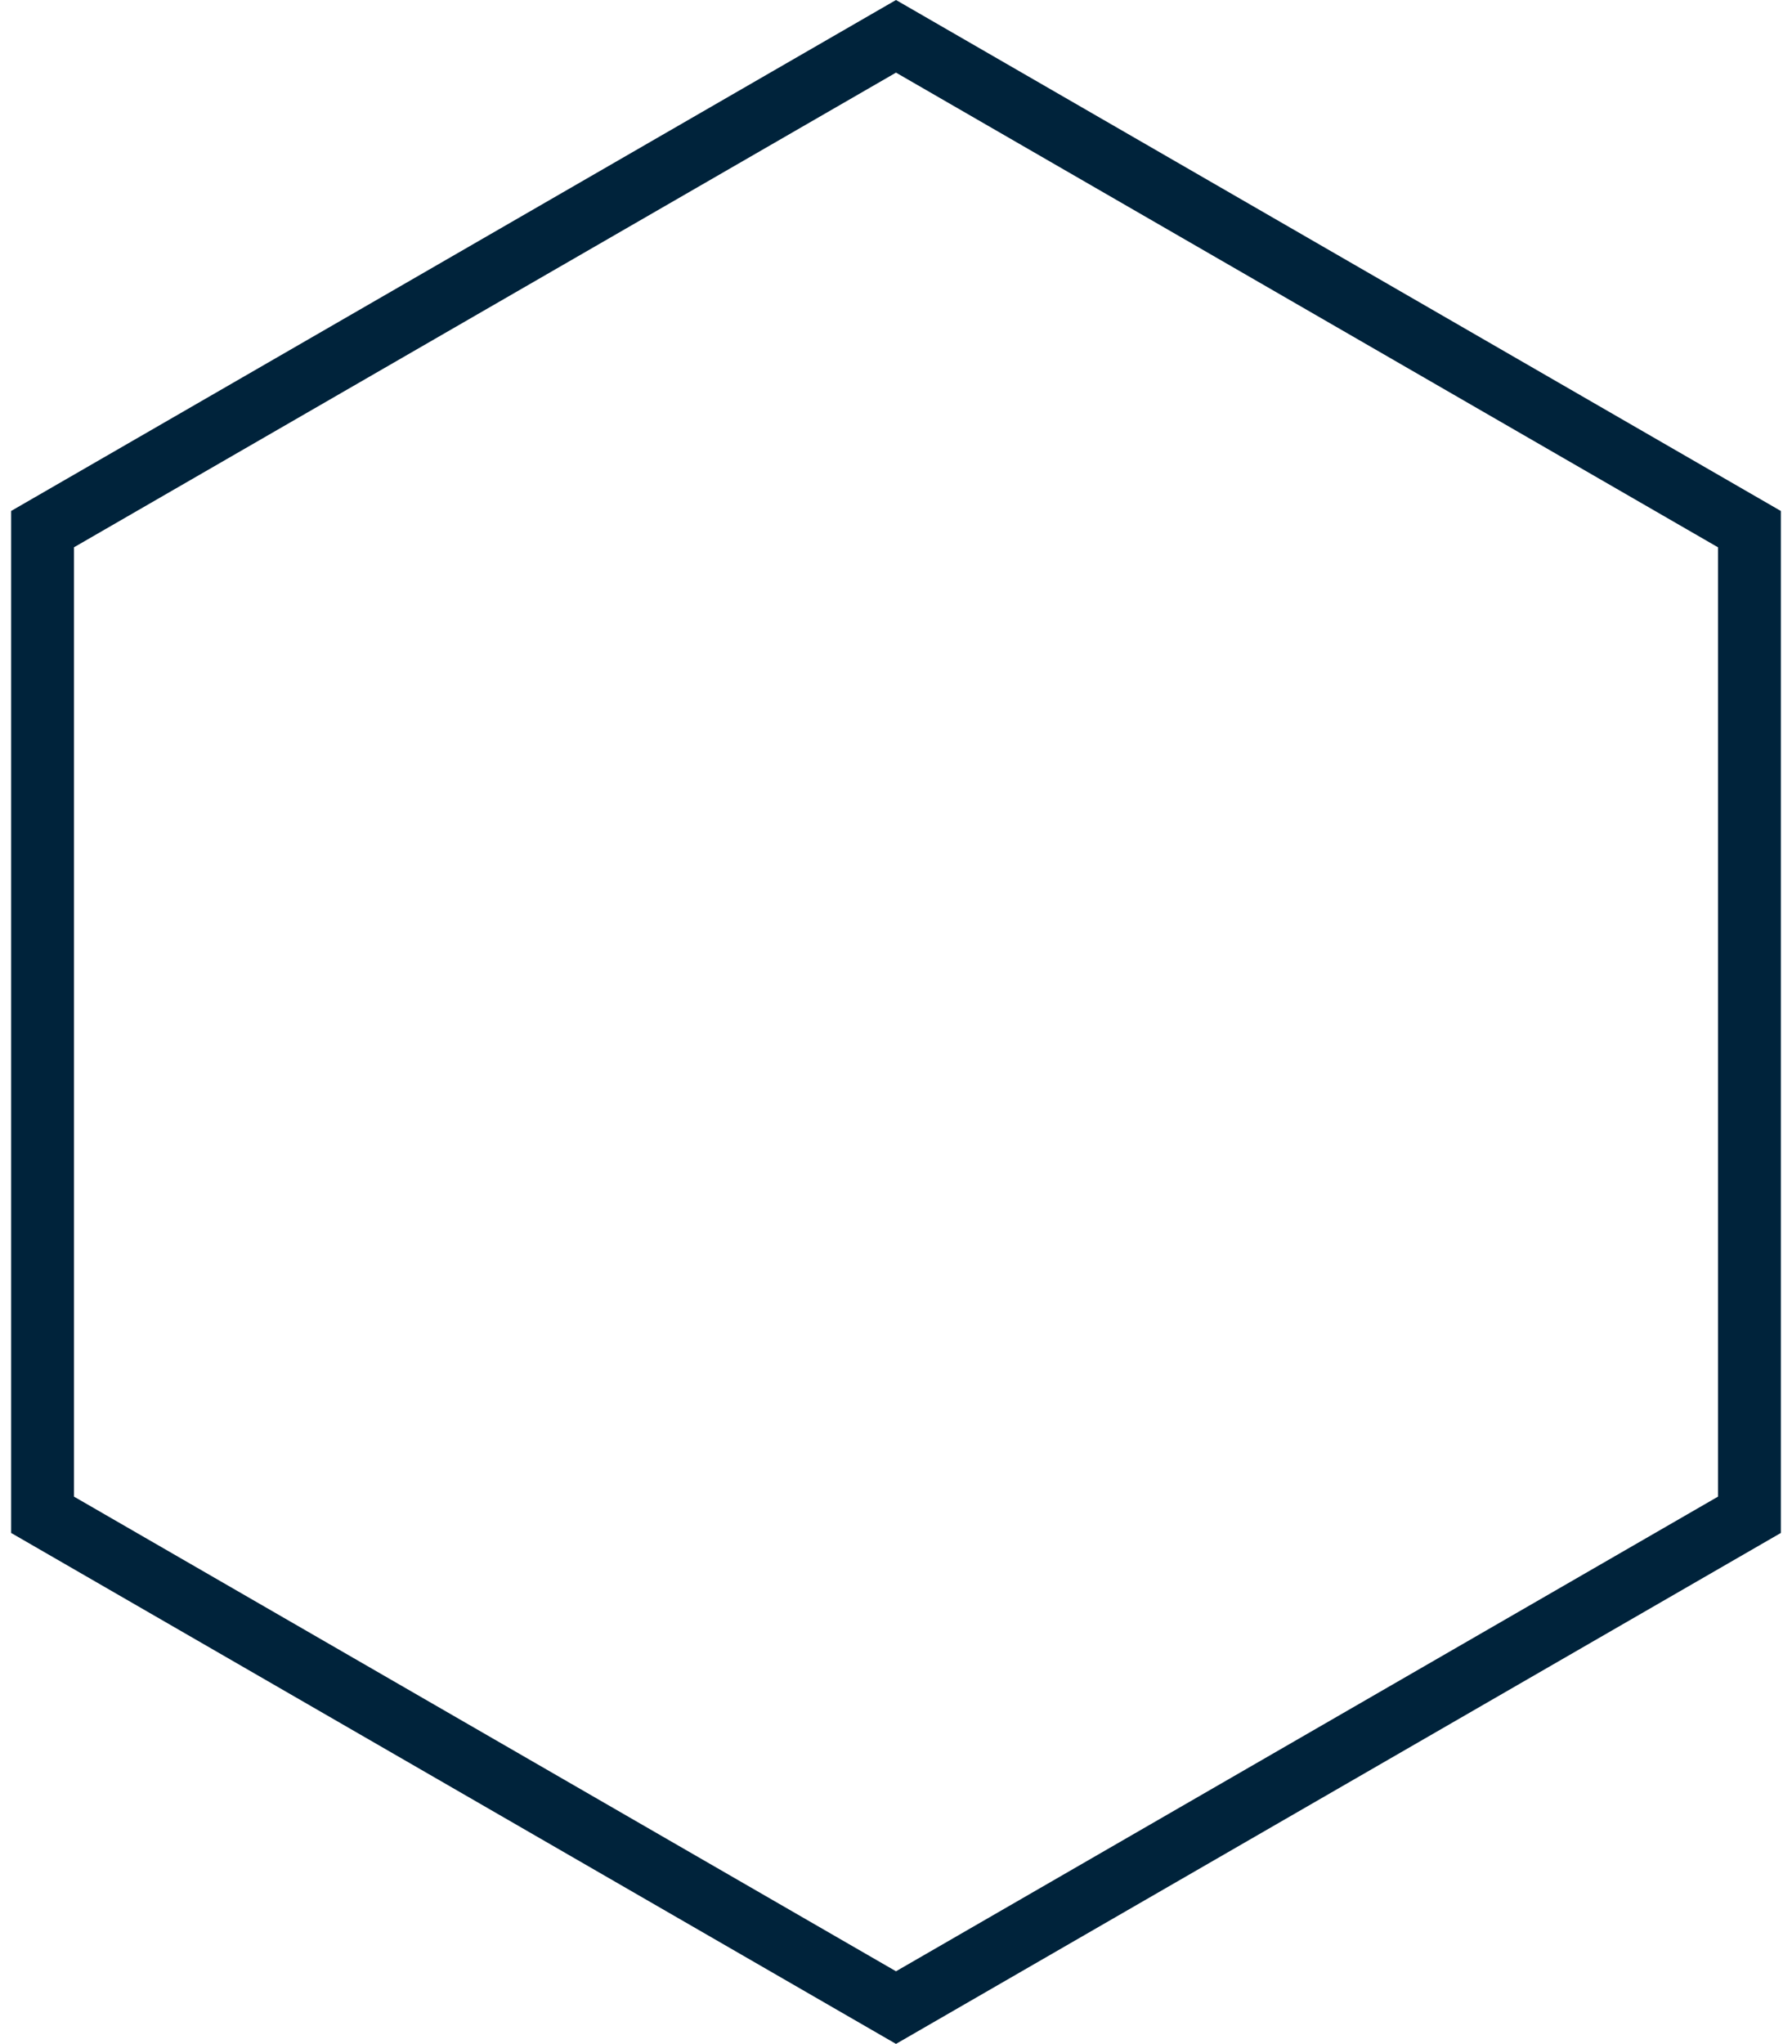
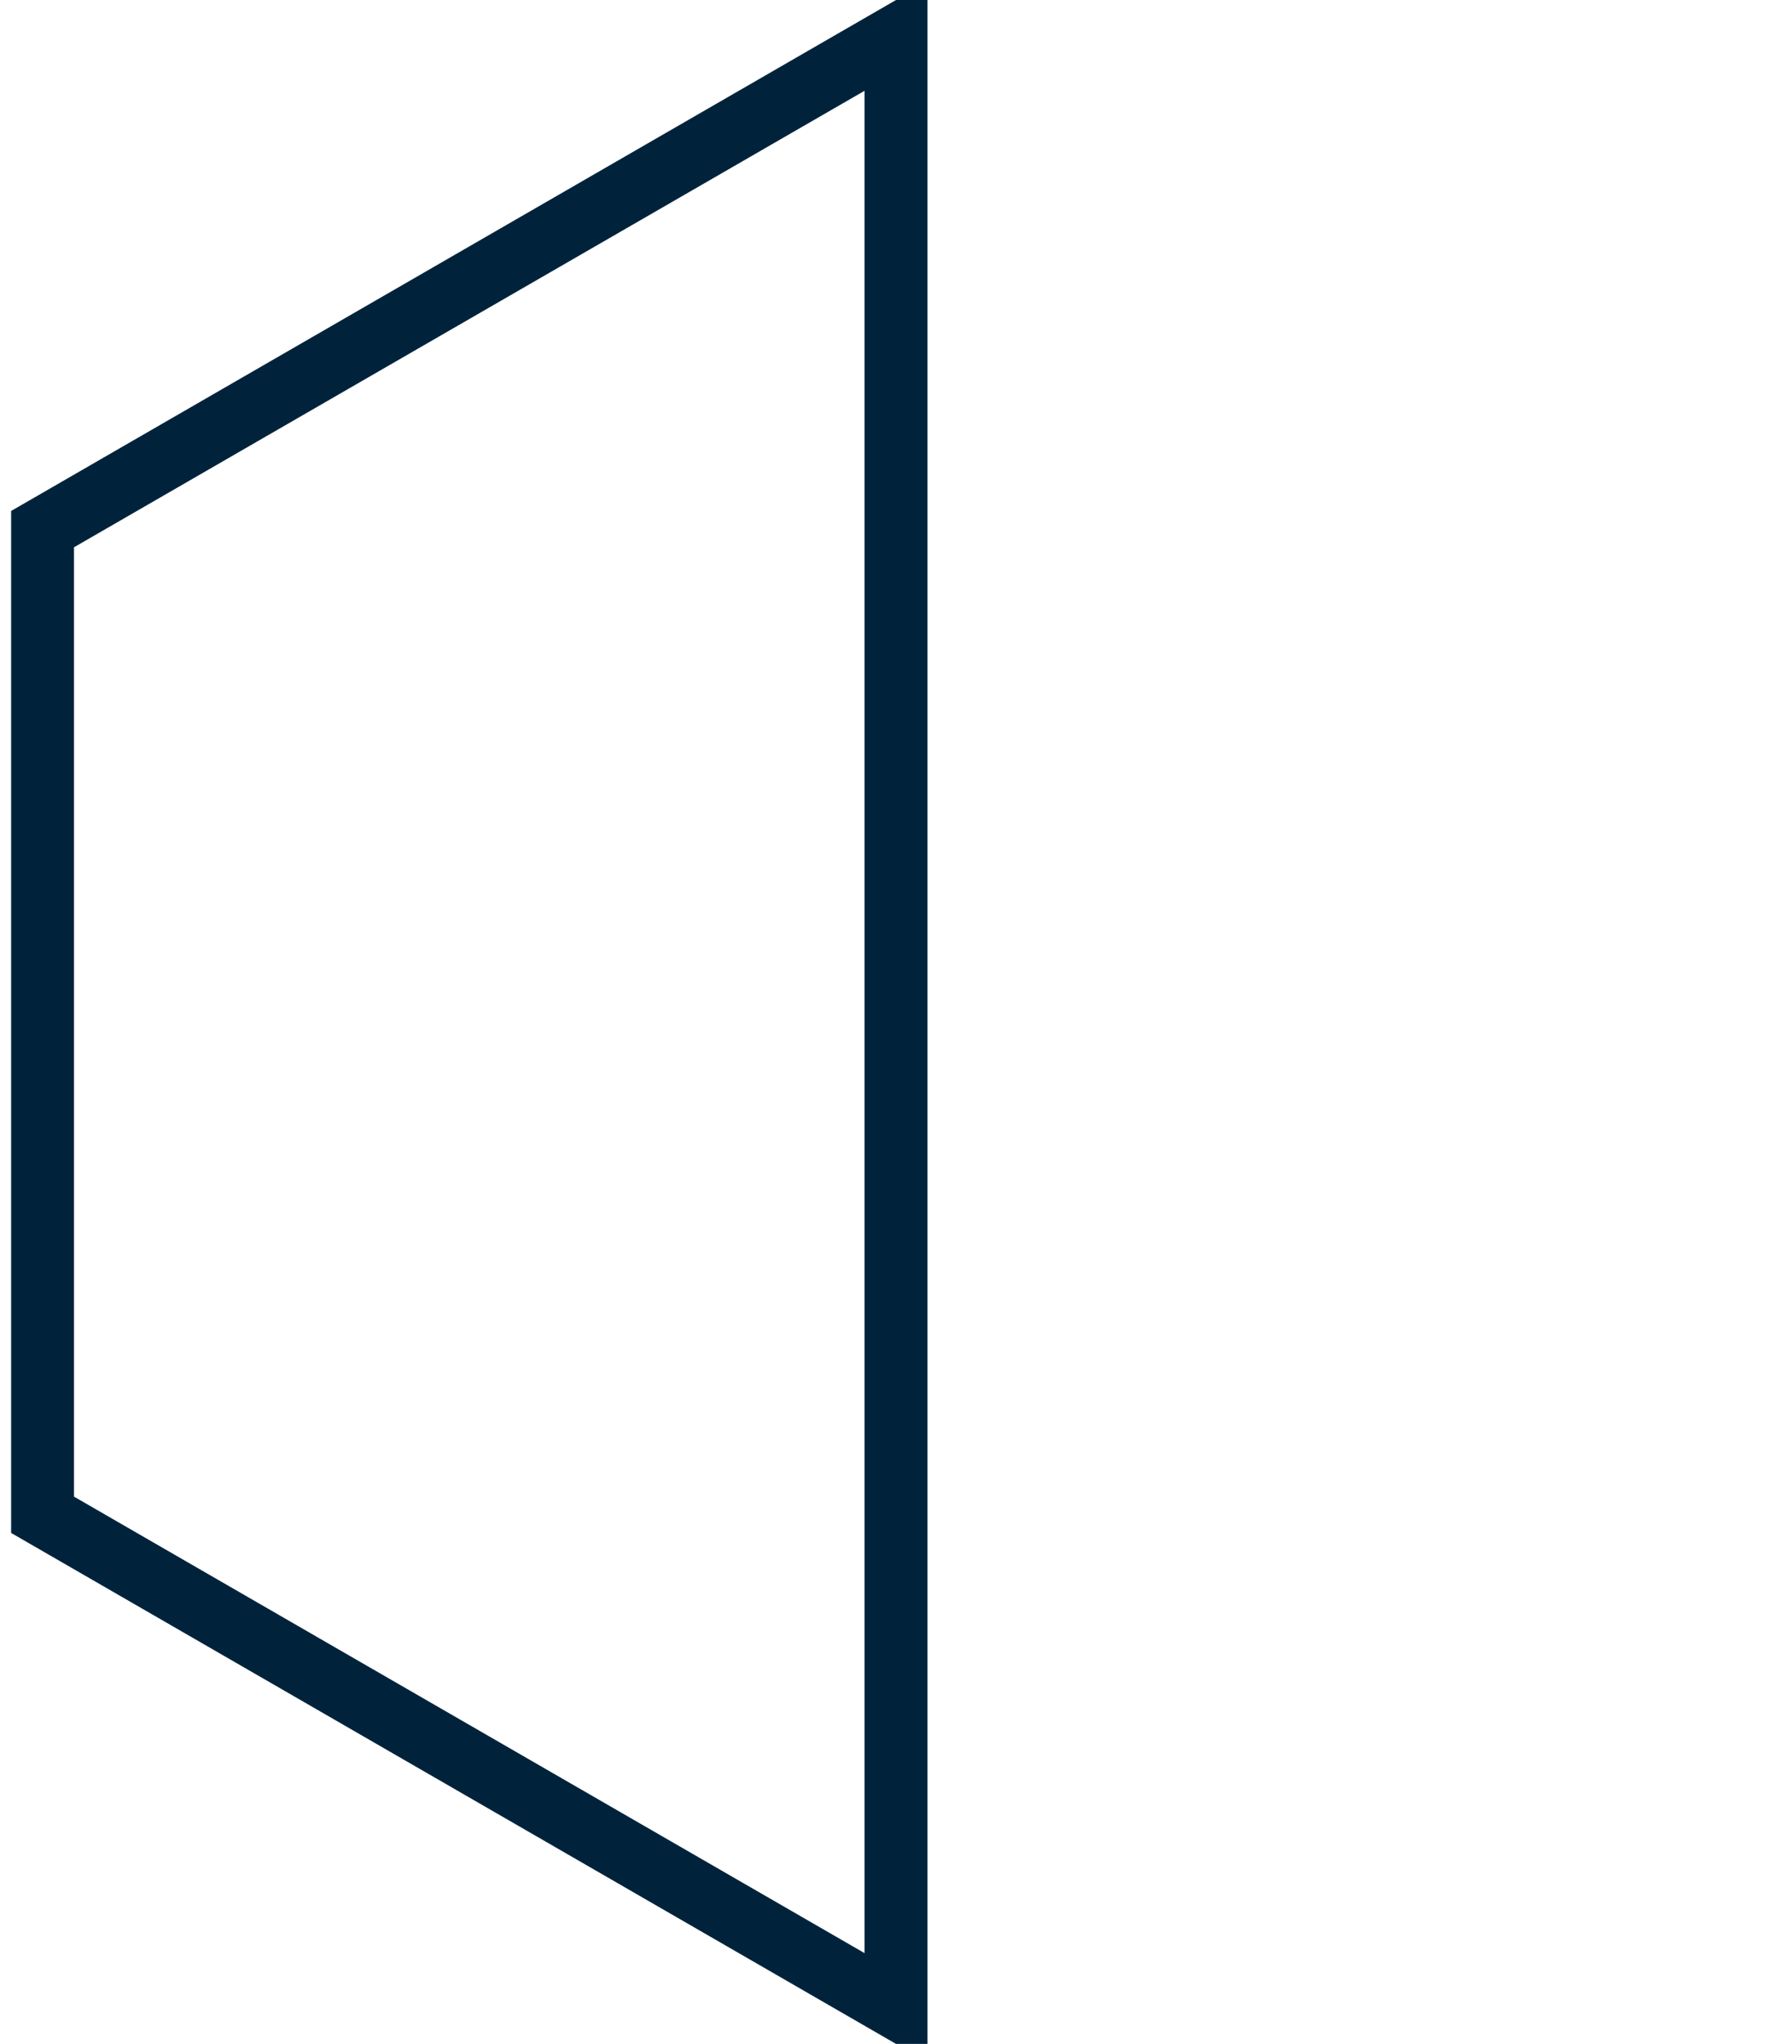
<svg xmlns="http://www.w3.org/2000/svg" width="57" height="65" viewBox="0 0 57 65" fill="none">
-   <path d="M1.354 16.827L28.5 1.155L55.646 16.828V48.173L28.5 63.845L1.354 48.173V16.827Z" stroke="#00233B" stroke-width="2" />
+   <path d="M1.354 16.827L28.5 1.155V48.173L28.5 63.845L1.354 48.173V16.827Z" stroke="#00233B" stroke-width="2" />
</svg>